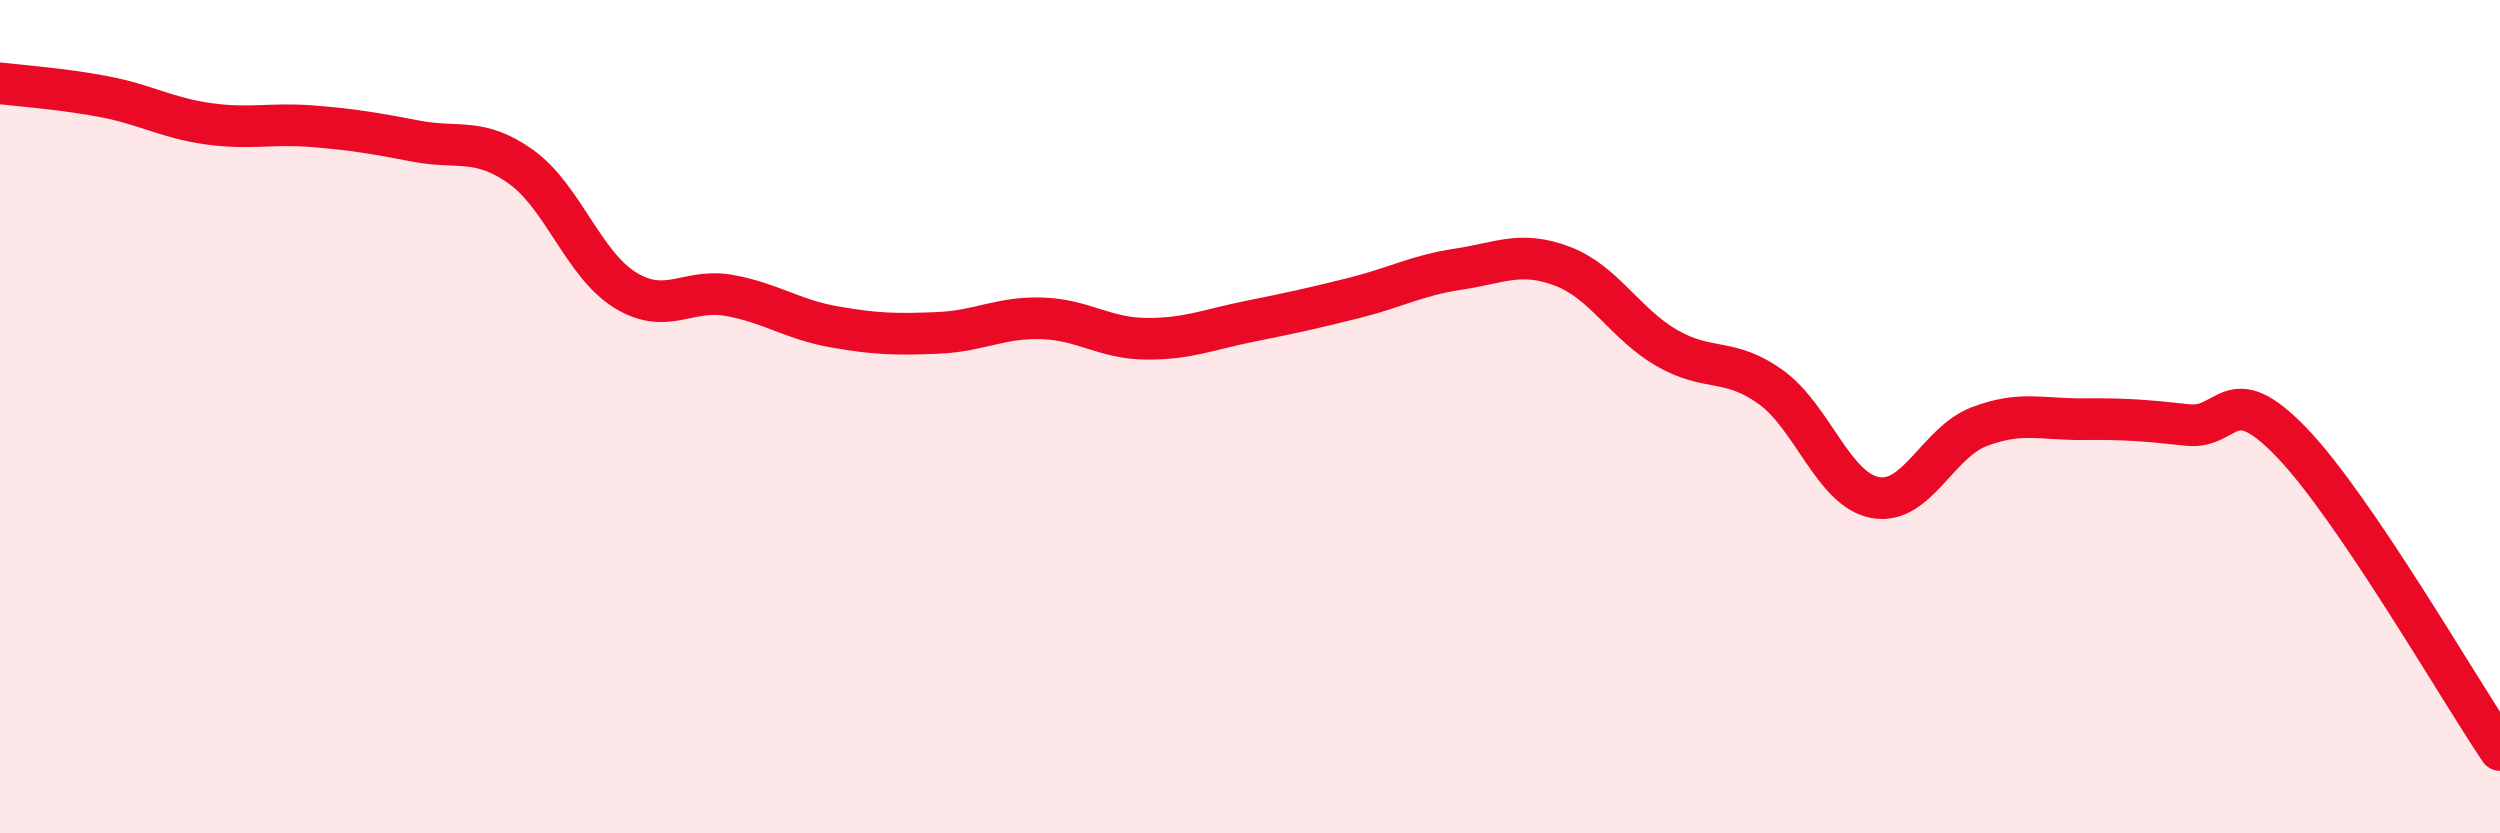
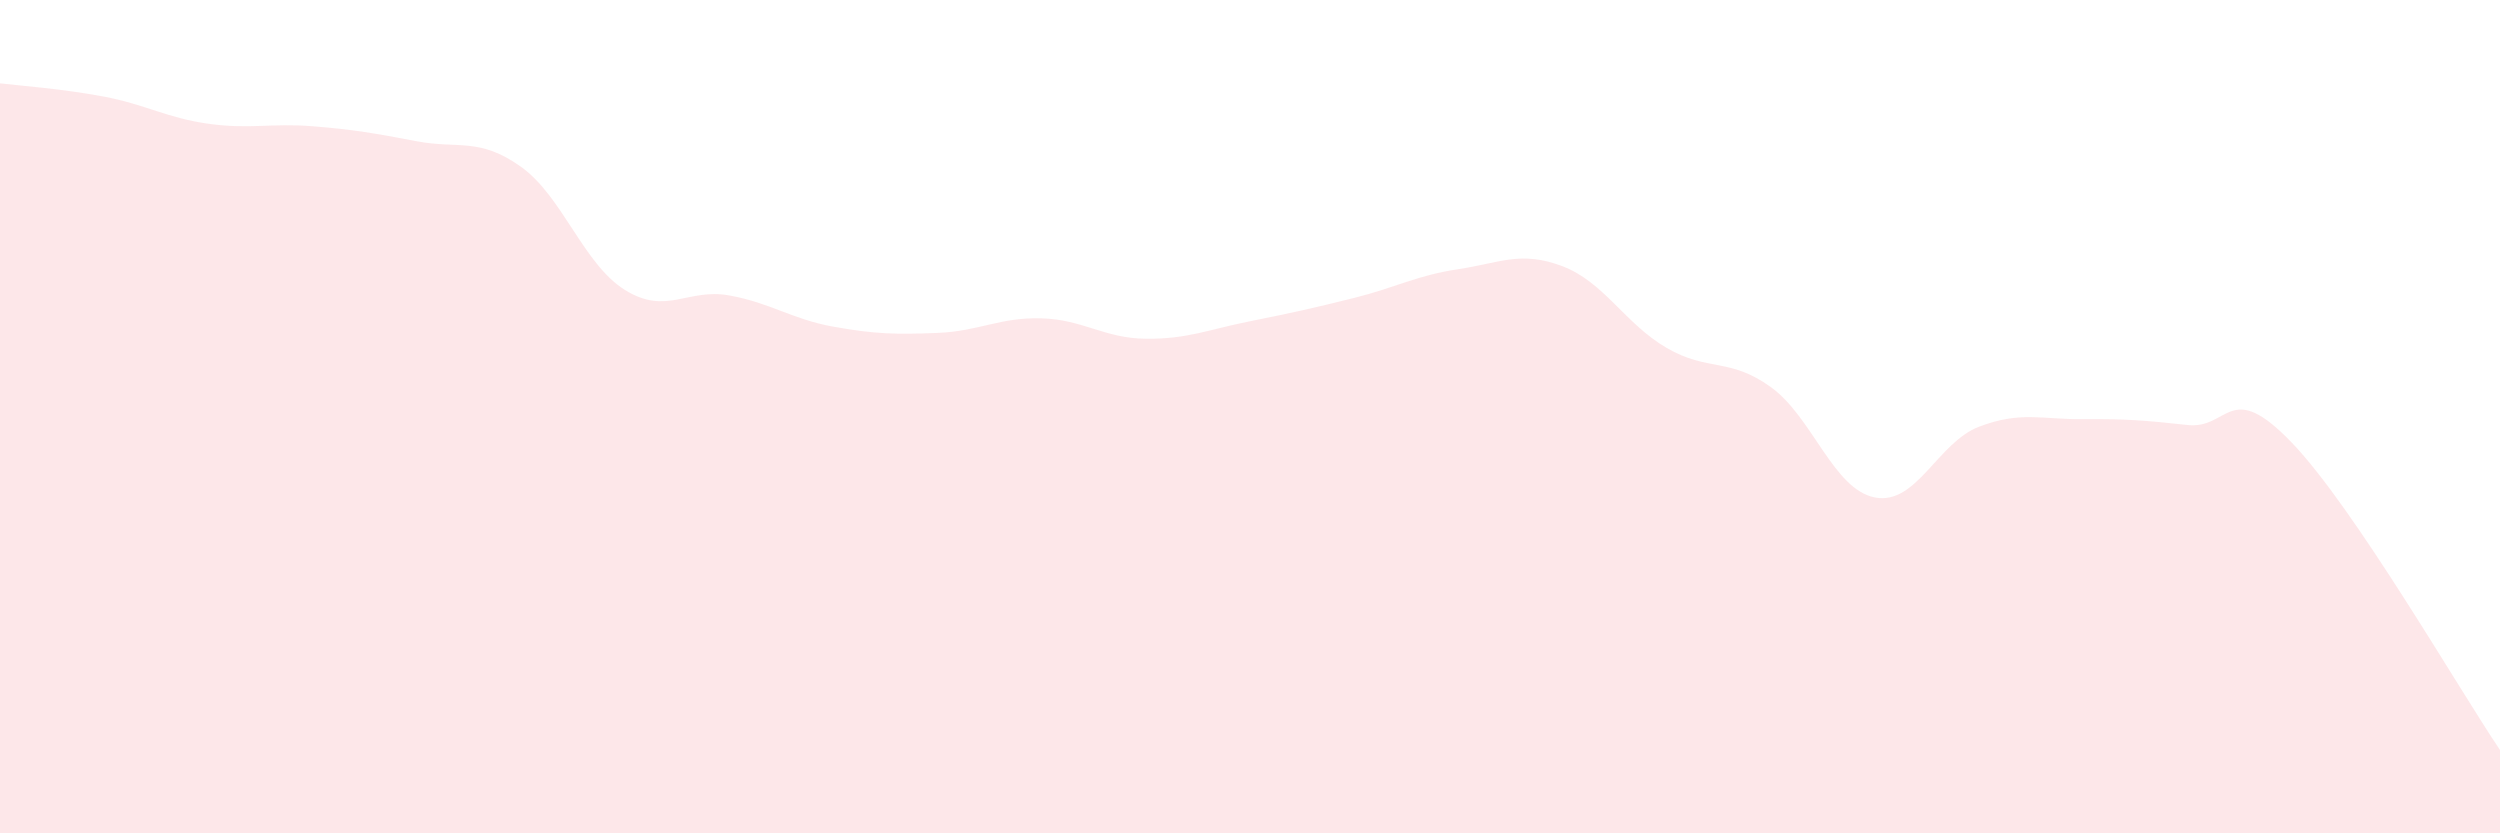
<svg xmlns="http://www.w3.org/2000/svg" width="60" height="20" viewBox="0 0 60 20">
  <path d="M 0,2 C 0.5,2.06 1.5,2.13 2.5,2.32 C 3.5,2.51 4,2.83 5,2.97 C 6,3.11 6.5,2.95 7.5,3.03 C 8.5,3.11 9,3.2 10,3.39 C 11,3.58 11.5,3.29 12.5,4 C 13.5,4.71 14,6.34 15,6.96 C 16,7.58 16.5,6.91 17.5,7.09 C 18.5,7.27 19,7.66 20,7.84 C 21,8.02 21.5,8.03 22.5,7.99 C 23.5,7.95 24,7.61 25,7.64 C 26,7.67 26.5,8.12 27.5,8.13 C 28.5,8.14 29,7.91 30,7.71 C 31,7.51 31.5,7.4 32.5,7.15 C 33.5,6.9 34,6.61 35,6.46 C 36,6.31 36.5,6.01 37.5,6.39 C 38.5,6.77 39,7.77 40,8.35 C 41,8.93 41.5,8.57 42.5,9.29 C 43.5,10.01 44,11.75 45,11.94 C 46,12.13 46.5,10.62 47.5,10.24 C 48.5,9.86 49,10.07 50,10.06 C 51,10.05 51.5,10.09 52.5,10.2 C 53.5,10.31 53.5,9.06 55,10.62 C 56.5,12.18 59,16.52 60,18L60 20L0 20Z" fill="#EB0A25" opacity="0.1" stroke-linecap="round" stroke-linejoin="round" />
-   <path d="M 0,2 C 0.5,2.06 1.5,2.13 2.5,2.32 C 3.5,2.51 4,2.83 5,2.97 C 6,3.11 6.5,2.95 7.5,3.03 C 8.5,3.11 9,3.2 10,3.39 C 11,3.58 11.5,3.29 12.5,4 C 13.5,4.71 14,6.34 15,6.96 C 16,7.58 16.5,6.91 17.5,7.09 C 18.5,7.27 19,7.66 20,7.84 C 21,8.02 21.5,8.03 22.5,7.99 C 23.5,7.95 24,7.61 25,7.64 C 26,7.67 26.5,8.12 27.5,8.13 C 28.5,8.14 29,7.91 30,7.71 C 31,7.51 31.5,7.4 32.5,7.15 C 33.5,6.9 34,6.61 35,6.46 C 36,6.31 36.5,6.01 37.5,6.39 C 38.5,6.77 39,7.77 40,8.35 C 41,8.93 41.5,8.57 42.5,9.29 C 43.5,10.01 44,11.75 45,11.94 C 46,12.13 46.5,10.62 47.5,10.24 C 48.5,9.86 49,10.07 50,10.06 C 51,10.05 51.5,10.09 52.5,10.2 C 53.5,10.31 53.5,9.06 55,10.62 C 56.5,12.18 59,16.52 60,18" stroke="#EB0A25" stroke-width="1" fill="none" stroke-linecap="round" stroke-linejoin="round" />
</svg>